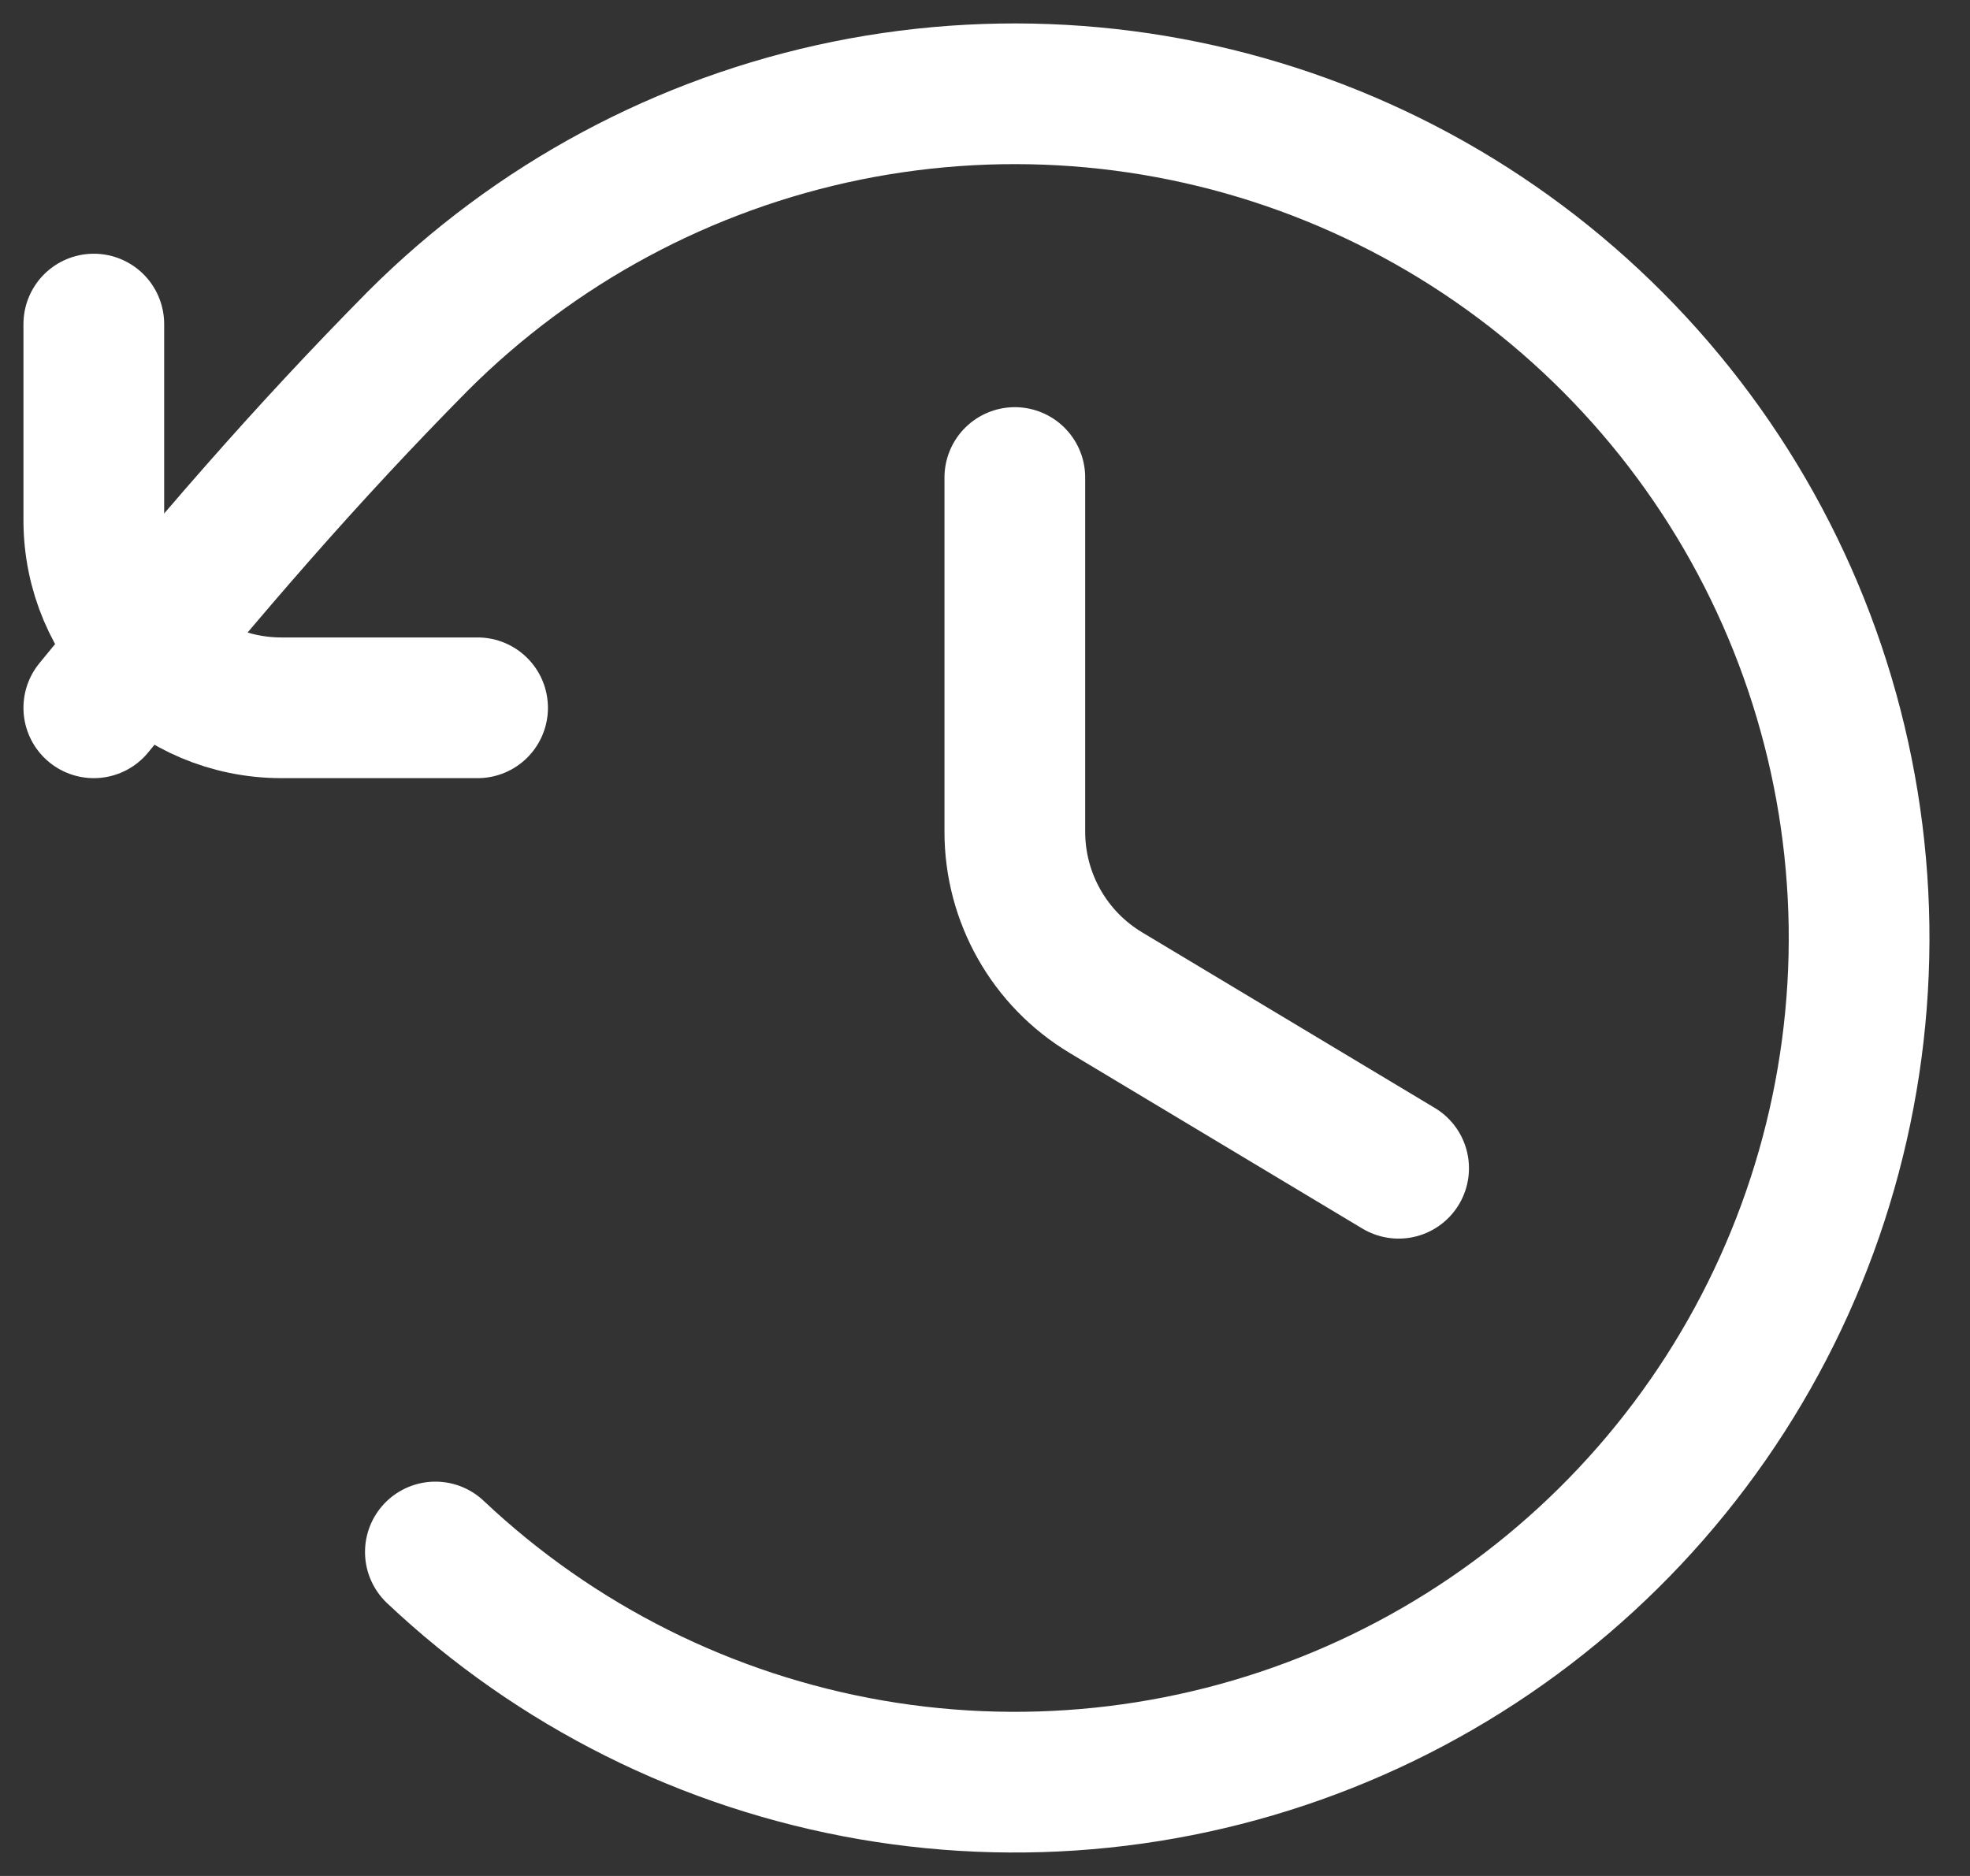
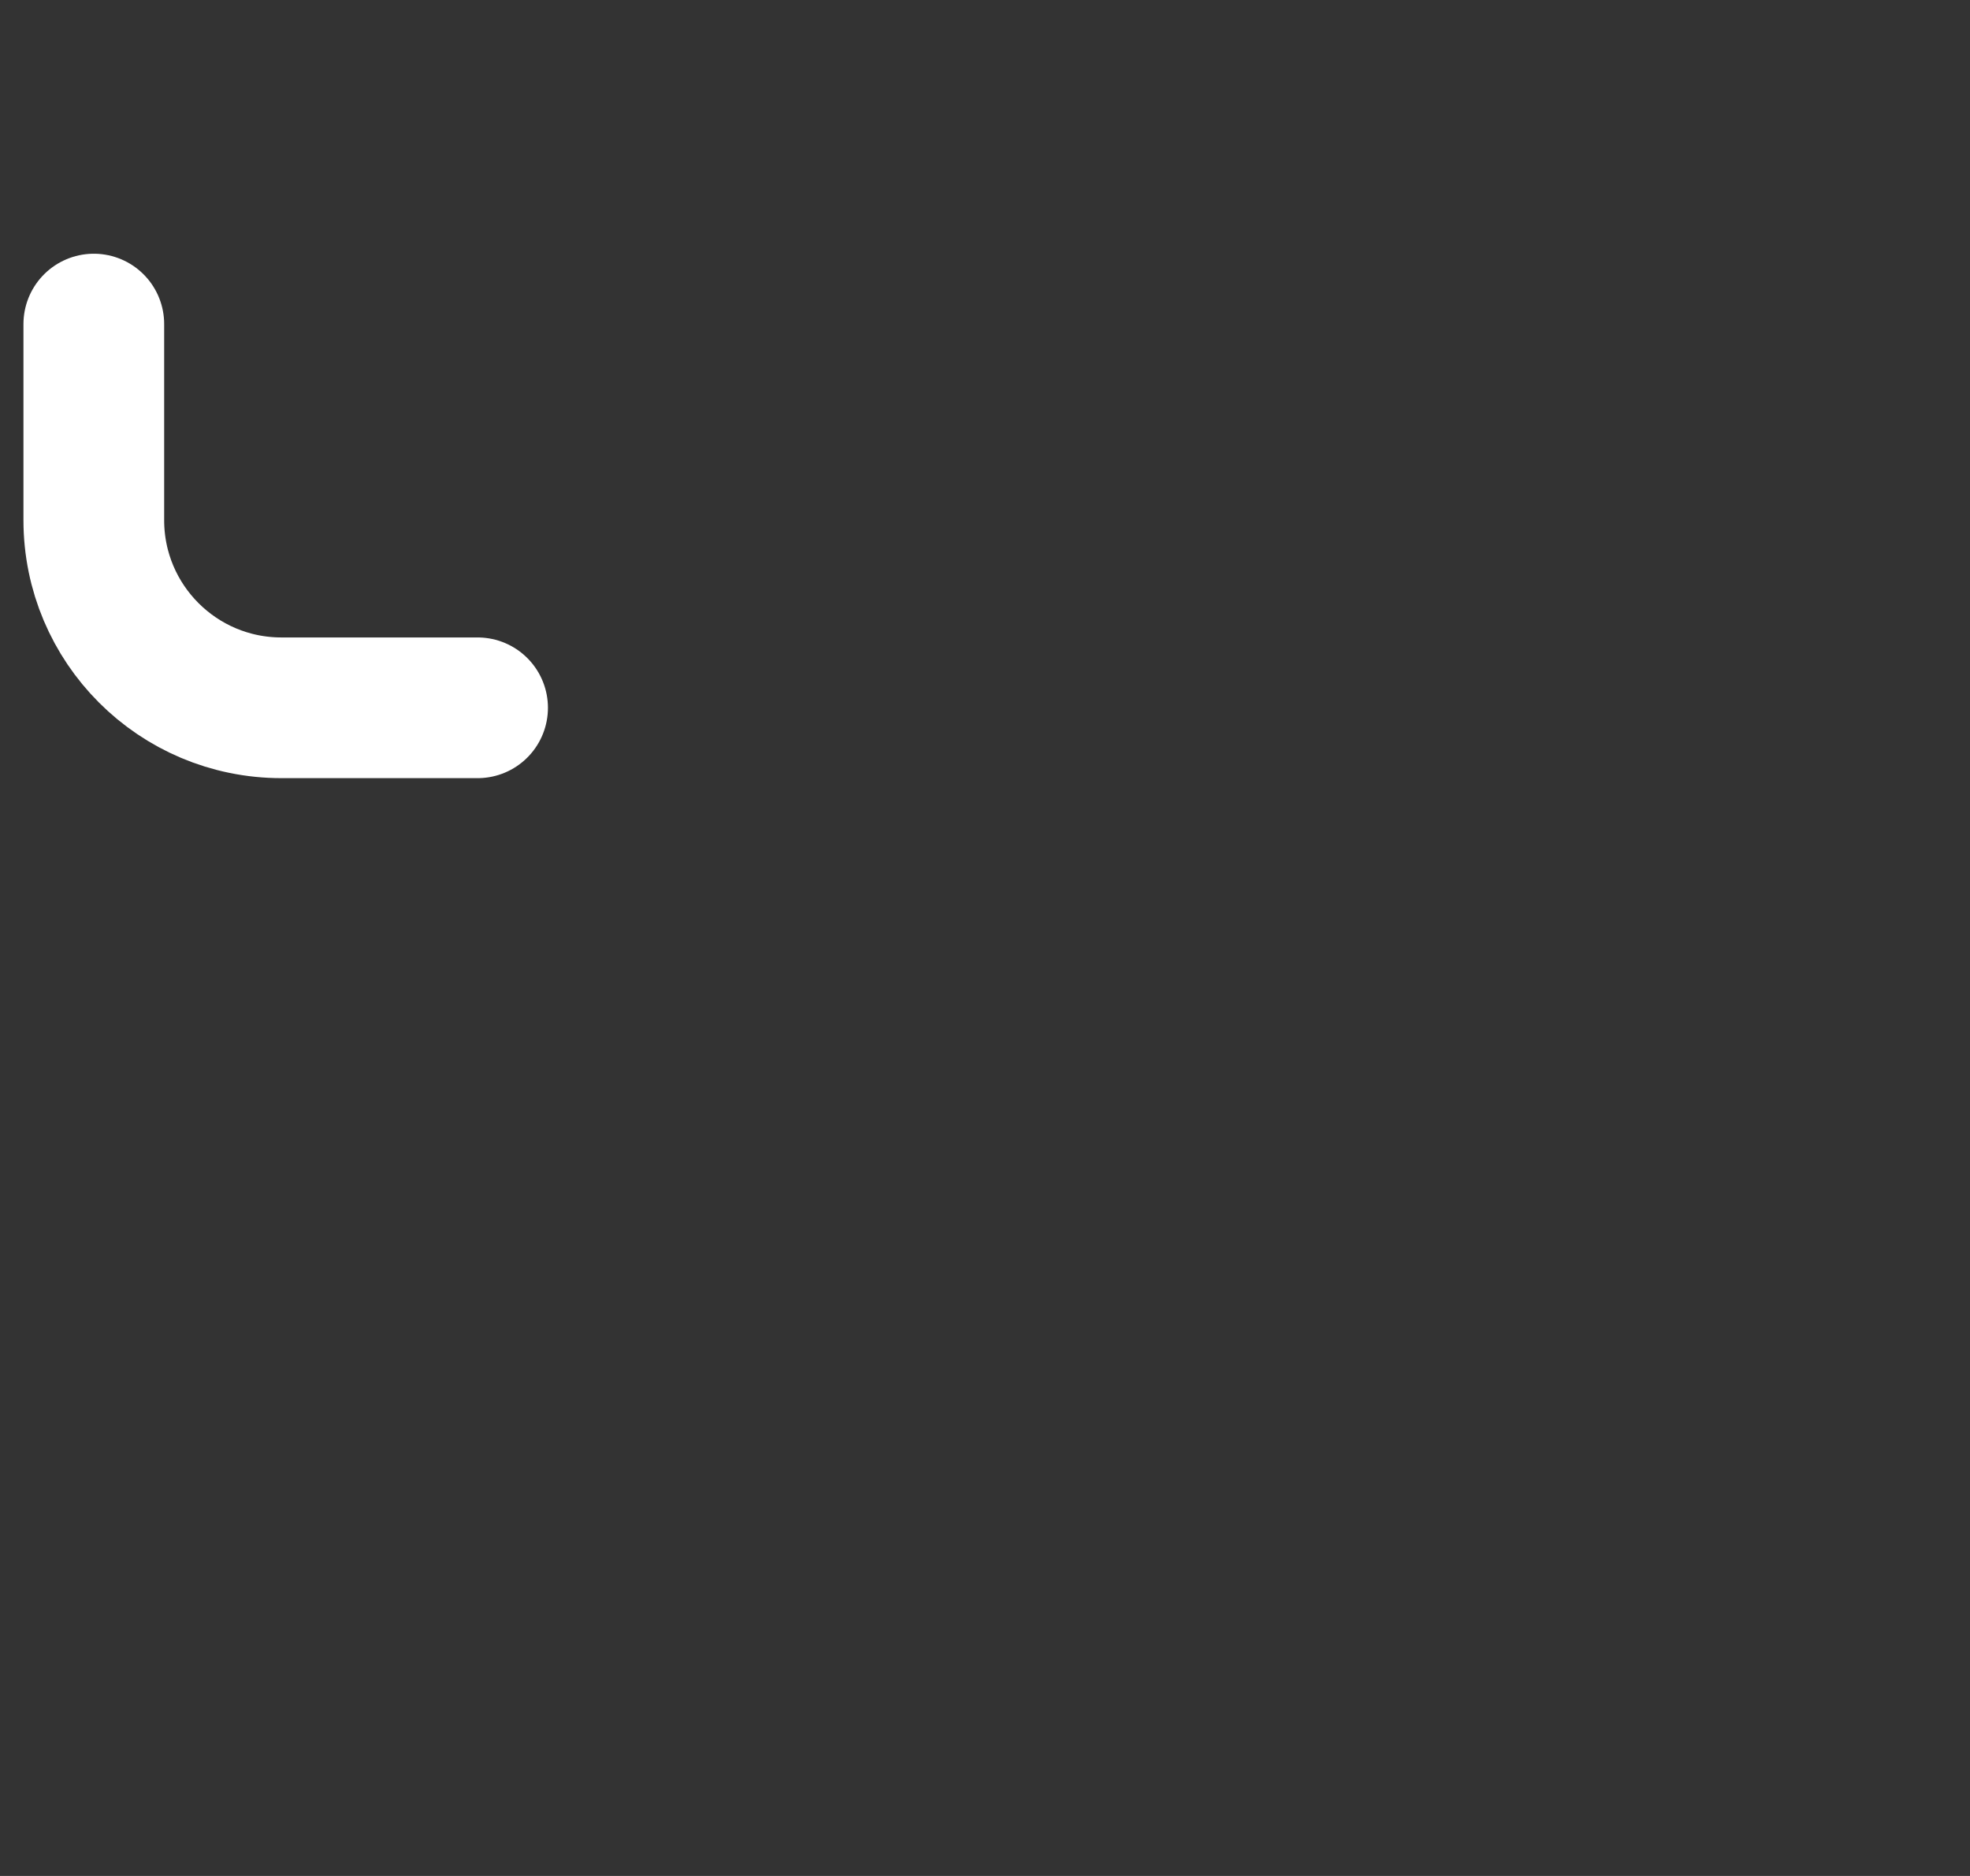
<svg xmlns="http://www.w3.org/2000/svg" width="21" height="20" viewBox="0 0 21 20" fill="none">
  <rect x="0" y="0" width="21" height="20" fill="#333333" stroke="none" />
-   <path d="M10.818 5.091V8.868C10.818 9.571 11.187 10.222 11.789 10.583L14.909 12.455" stroke="white" stroke-width="1.5" stroke-linecap="round" stroke-linejoin="round" />
  <path d="M5.091 7.546H3C1.895 7.546 1 6.65 1 5.546V3.455" stroke="white" stroke-width="1.5" stroke-linecap="round" stroke-linejoin="round" />
-   <path d="M4.641 16.546C5.927 17.76 7.543 18.568 9.286 18.869C11.03 19.17 12.823 18.95 14.442 18.238C16.061 17.526 17.434 16.352 18.39 14.864C19.346 13.375 19.842 11.638 19.817 9.87C19.791 8.101 19.245 6.379 18.246 4.919C17.247 3.459 15.841 2.325 14.201 1.66C12.562 0.995 10.764 0.828 9.03 1.179C7.296 1.531 5.705 2.385 4.454 3.636C3.25 4.855 2.256 6.005 1 7.546" stroke="white" stroke-width="1.5" stroke-linecap="round" stroke-linejoin="round" />
</svg>